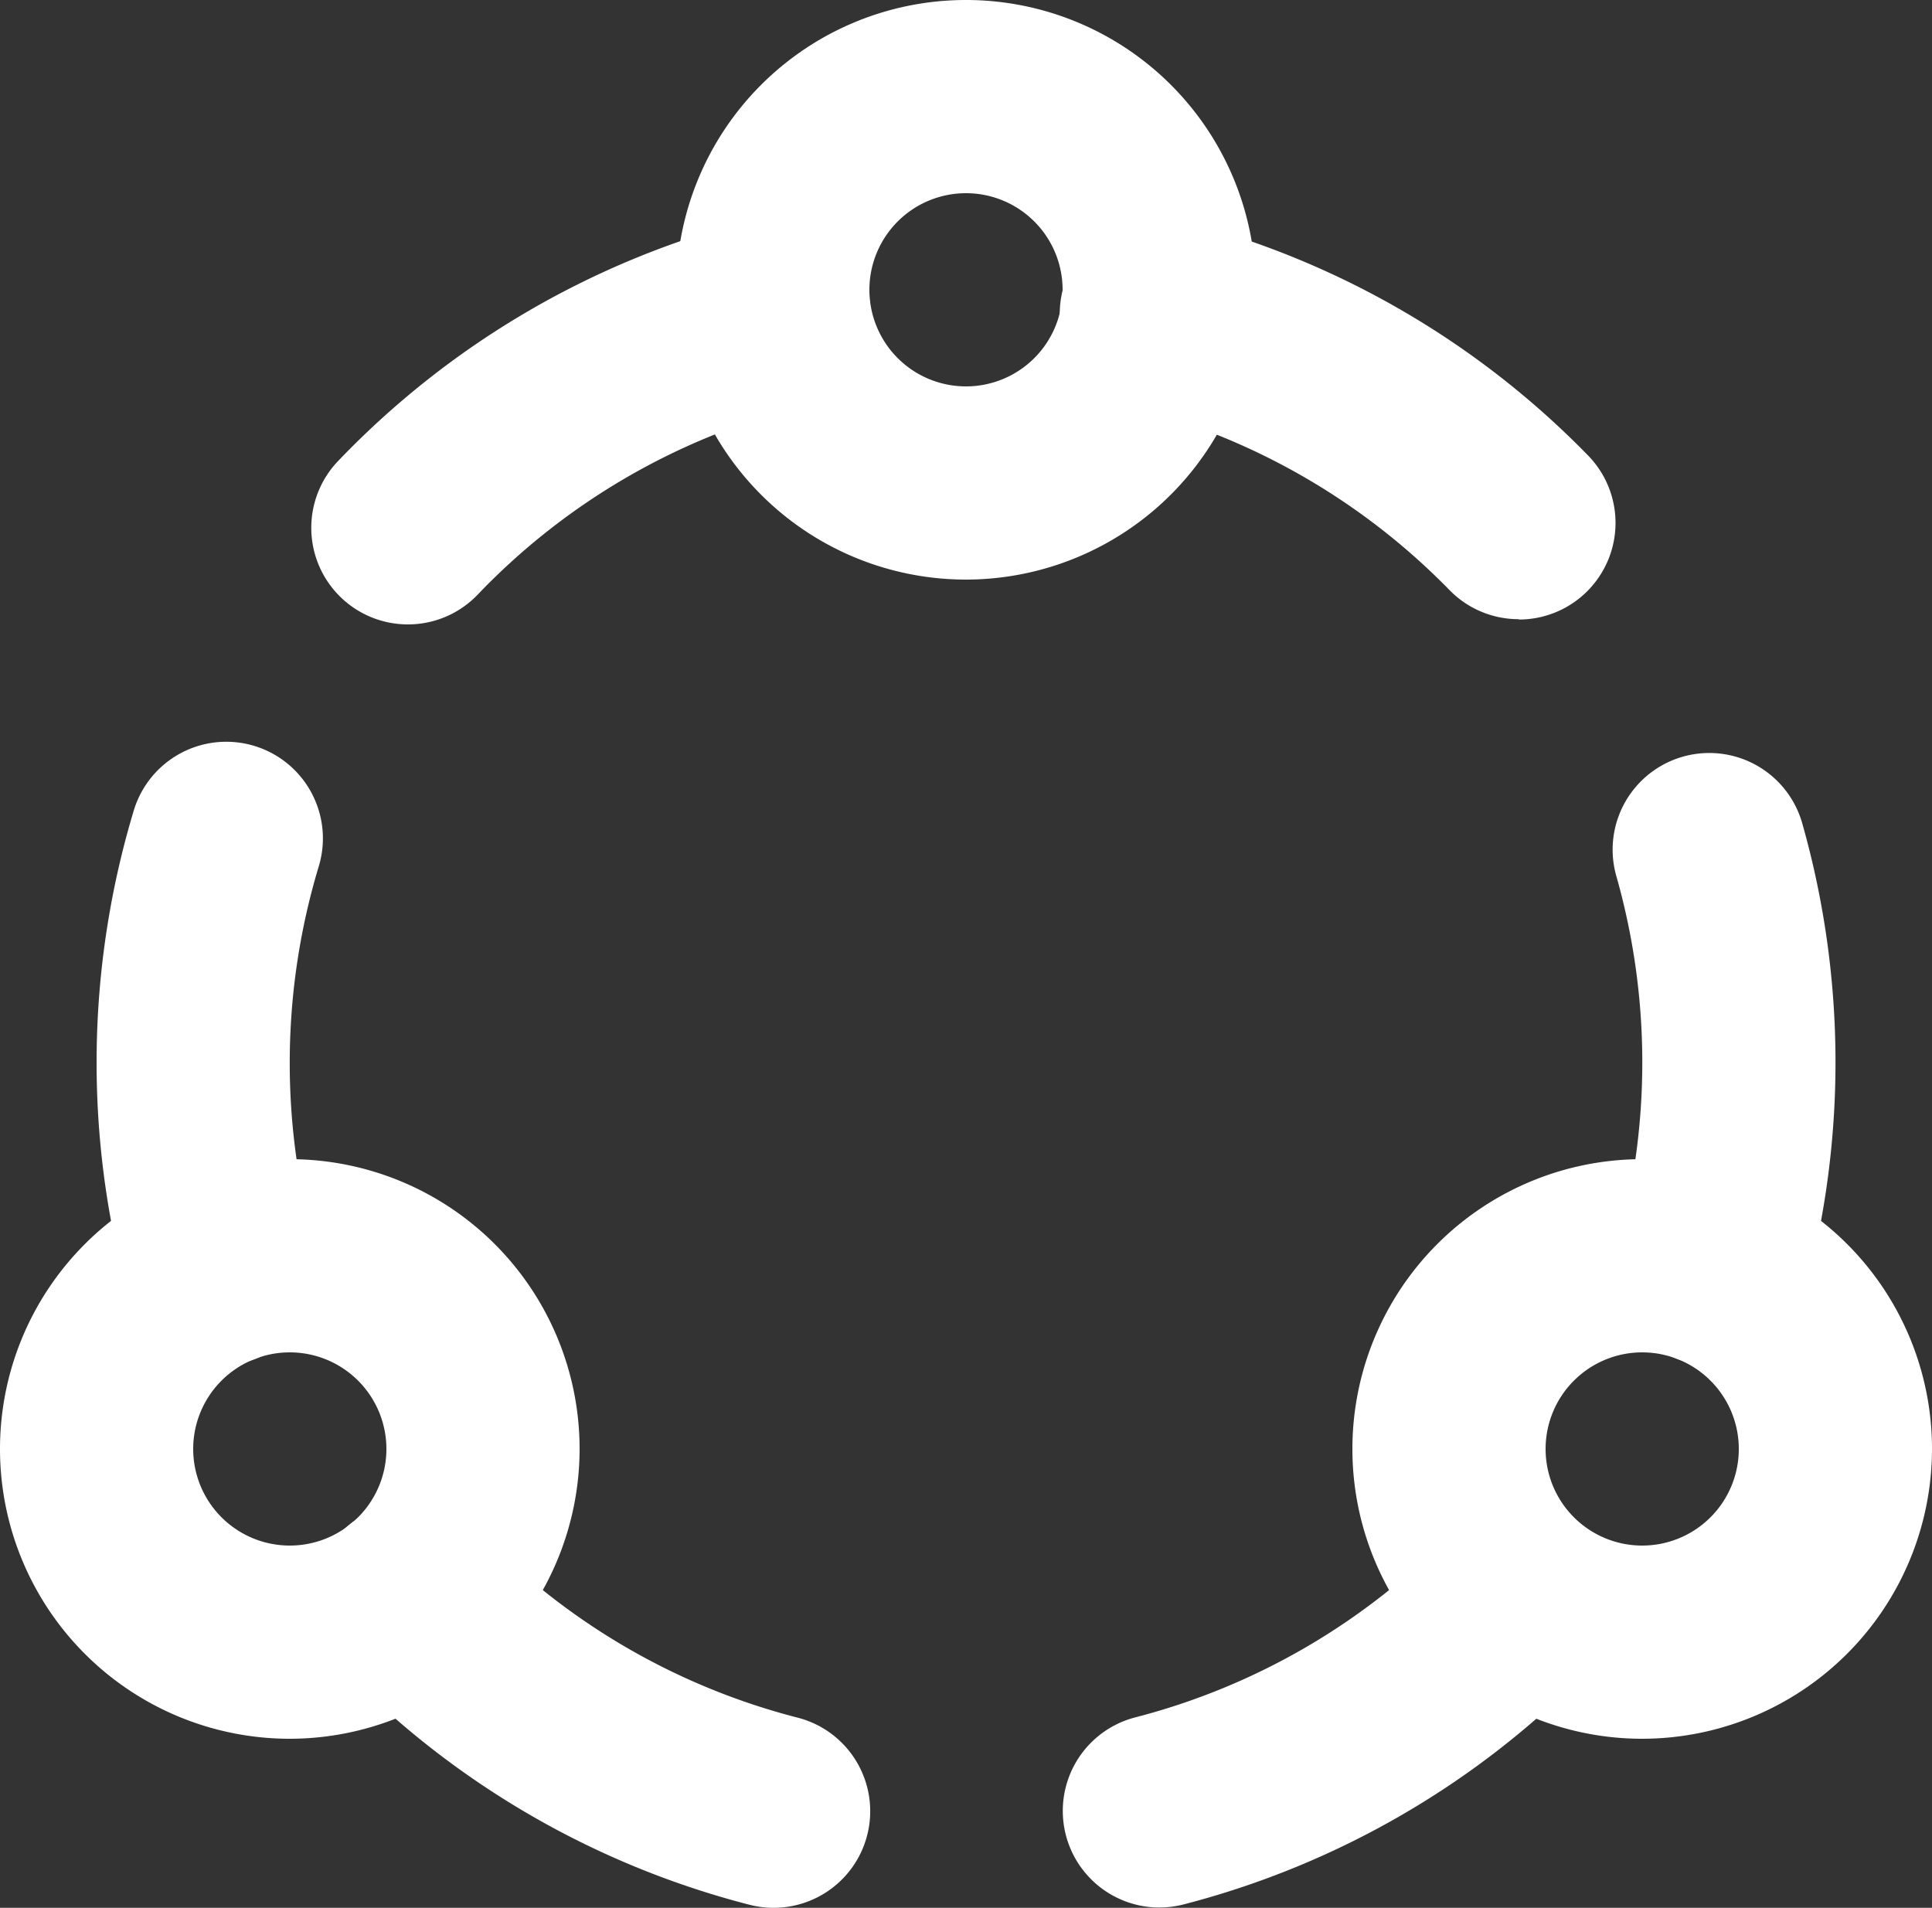
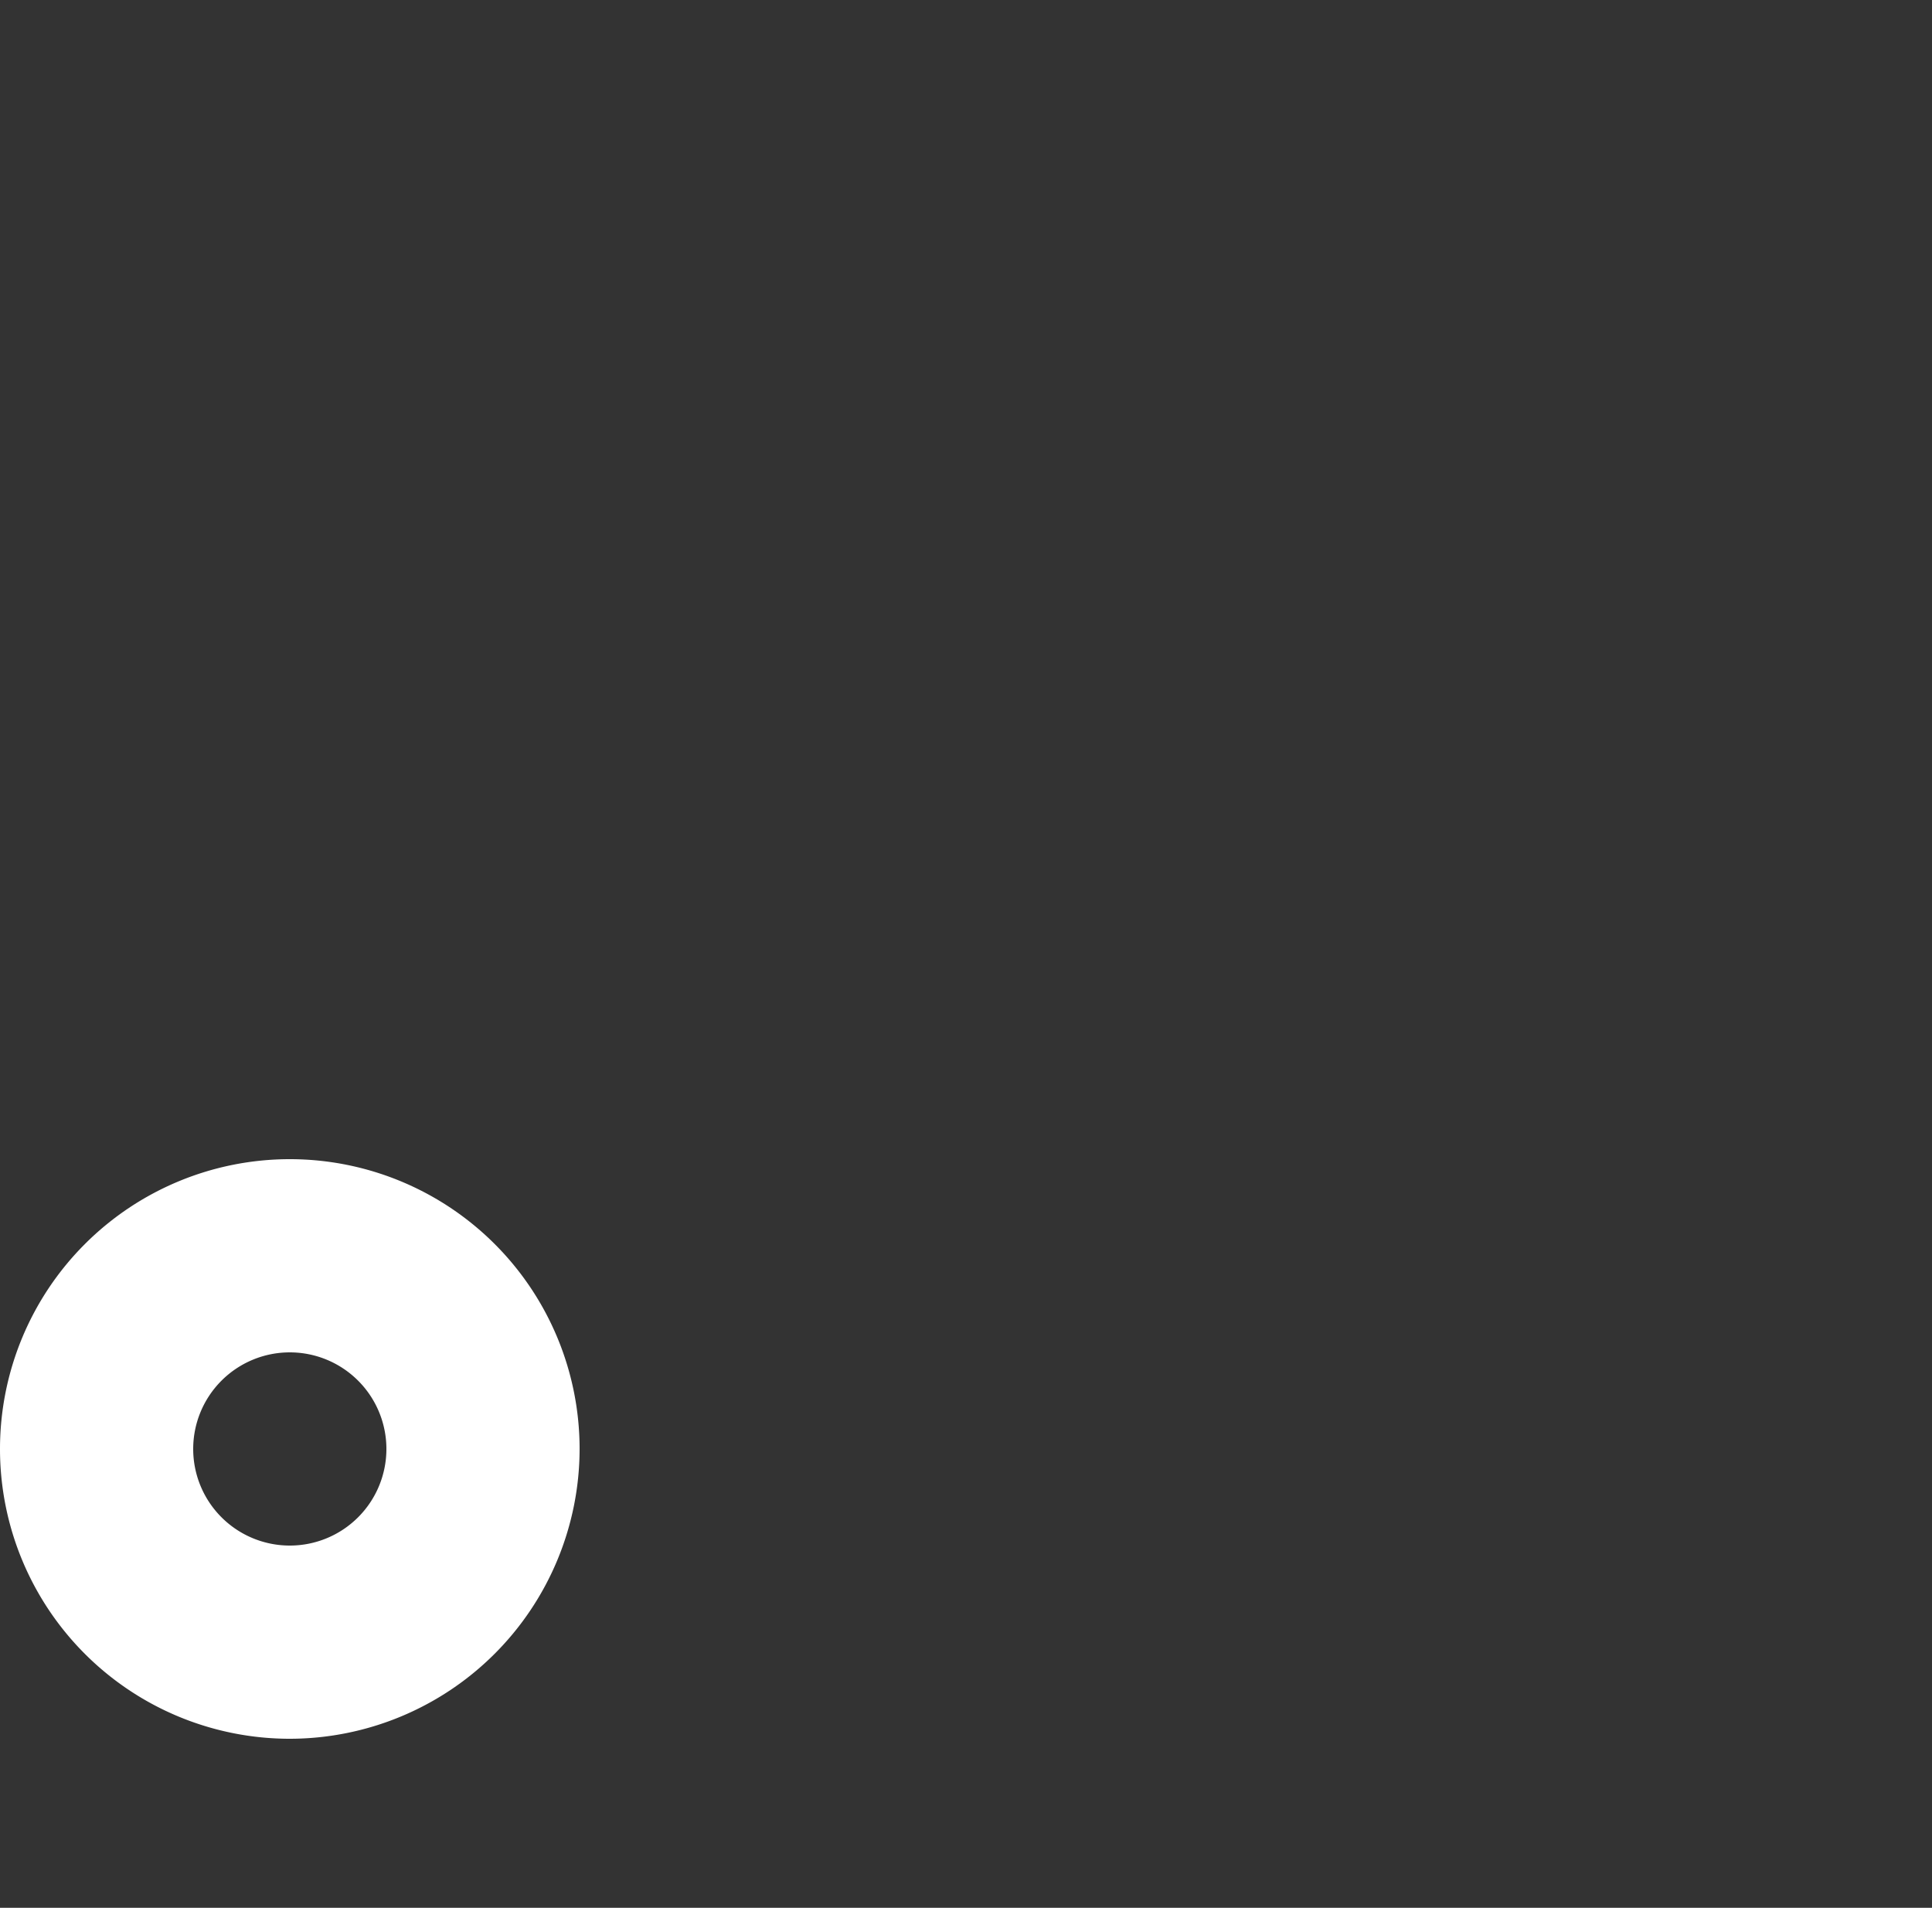
<svg xmlns="http://www.w3.org/2000/svg" fill="#ffffff" height="39.5" preserveAspectRatio="xMidYMid meet" version="1" viewBox="4.0 4.0 40.0 39.5" width="40" zoomAndPan="magnify">
  <rect x="4.0" y="4.0" width="40.0" height="39.5" fill="#333333" stroke="none" />
  <g>
-     <path d="M0,0H48V48H0Z" fill="none" />
    <g id="change1_1">
-       <path d="M24,16a6,6,0,1,1,6-6A6.006,6.006,0,0,1,24,16Zm0-8a2,2,0,1,0,2,2A2,2,0,0,0,24,8Z" />
-     </g>
+       </g>
    <g id="change1_2">
-       <path d="M20.014,43.5a2.005,2.005,0,0,1-.5-.064,17.985,17.985,0,0,1-8.459-4.928,2,2,0,1,1,2.878-2.778,13.975,13.975,0,0,0,6.578,3.832,2,2,0,0,1-.5,3.938Zm7.992-.006a2,2,0,0,1-.5-3.937,13.974,13.974,0,0,0,6.557-3.825,2,2,0,0,1,2.877,2.778,17.972,17.972,0,0,1-8.431,4.919A1.984,1.984,0,0,1,28.006,43.493ZM8.573,32.263a2,2,0,0,1-1.927-1.47A18.091,18.091,0,0,1,6.77,20.78,2,2,0,1,1,10.6,21.936a14.1,14.1,0,0,0-.1,7.8,2,2,0,0,1-1.929,2.532Zm30.854,0A2,2,0,0,1,37.5,29.729a14.118,14.118,0,0,0-.035-7.588,2,2,0,0,1,3.847-1.1,18.124,18.124,0,0,1,.044,9.749A2,2,0,0,1,39.427,32.26ZM12.445,16.928A2,2,0,0,1,11,13.545a17.973,17.973,0,0,1,8.526-4.986,2,2,0,0,1,.994,3.875,13.966,13.966,0,0,0-6.63,3.877A1.993,1.993,0,0,1,12.445,16.928Zm23-.108a2,2,0,0,1-1.432-.6,13.975,13.975,0,0,0-6.544-3.782,2,2,0,1,1,.991-3.875,17.963,17.963,0,0,1,8.416,4.864,2,2,0,0,1-1.431,3.4Z" />
-     </g>
+       </g>
    <g id="change1_3">
      <path d="M10,40a6,6,0,1,1,6-6A6.006,6.006,0,0,1,10,40Zm0-8a2,2,0,1,0,2,2A2,2,0,0,0,10,32Z" />
    </g>
    <g id="change1_4">
-       <path d="M38,40a6,6,0,1,1,6-6A6.006,6.006,0,0,1,38,40Zm0-8a2,2,0,1,0,2,2A2,2,0,0,0,38,32Z" />
-     </g>
+       </g>
  </g>
</svg>